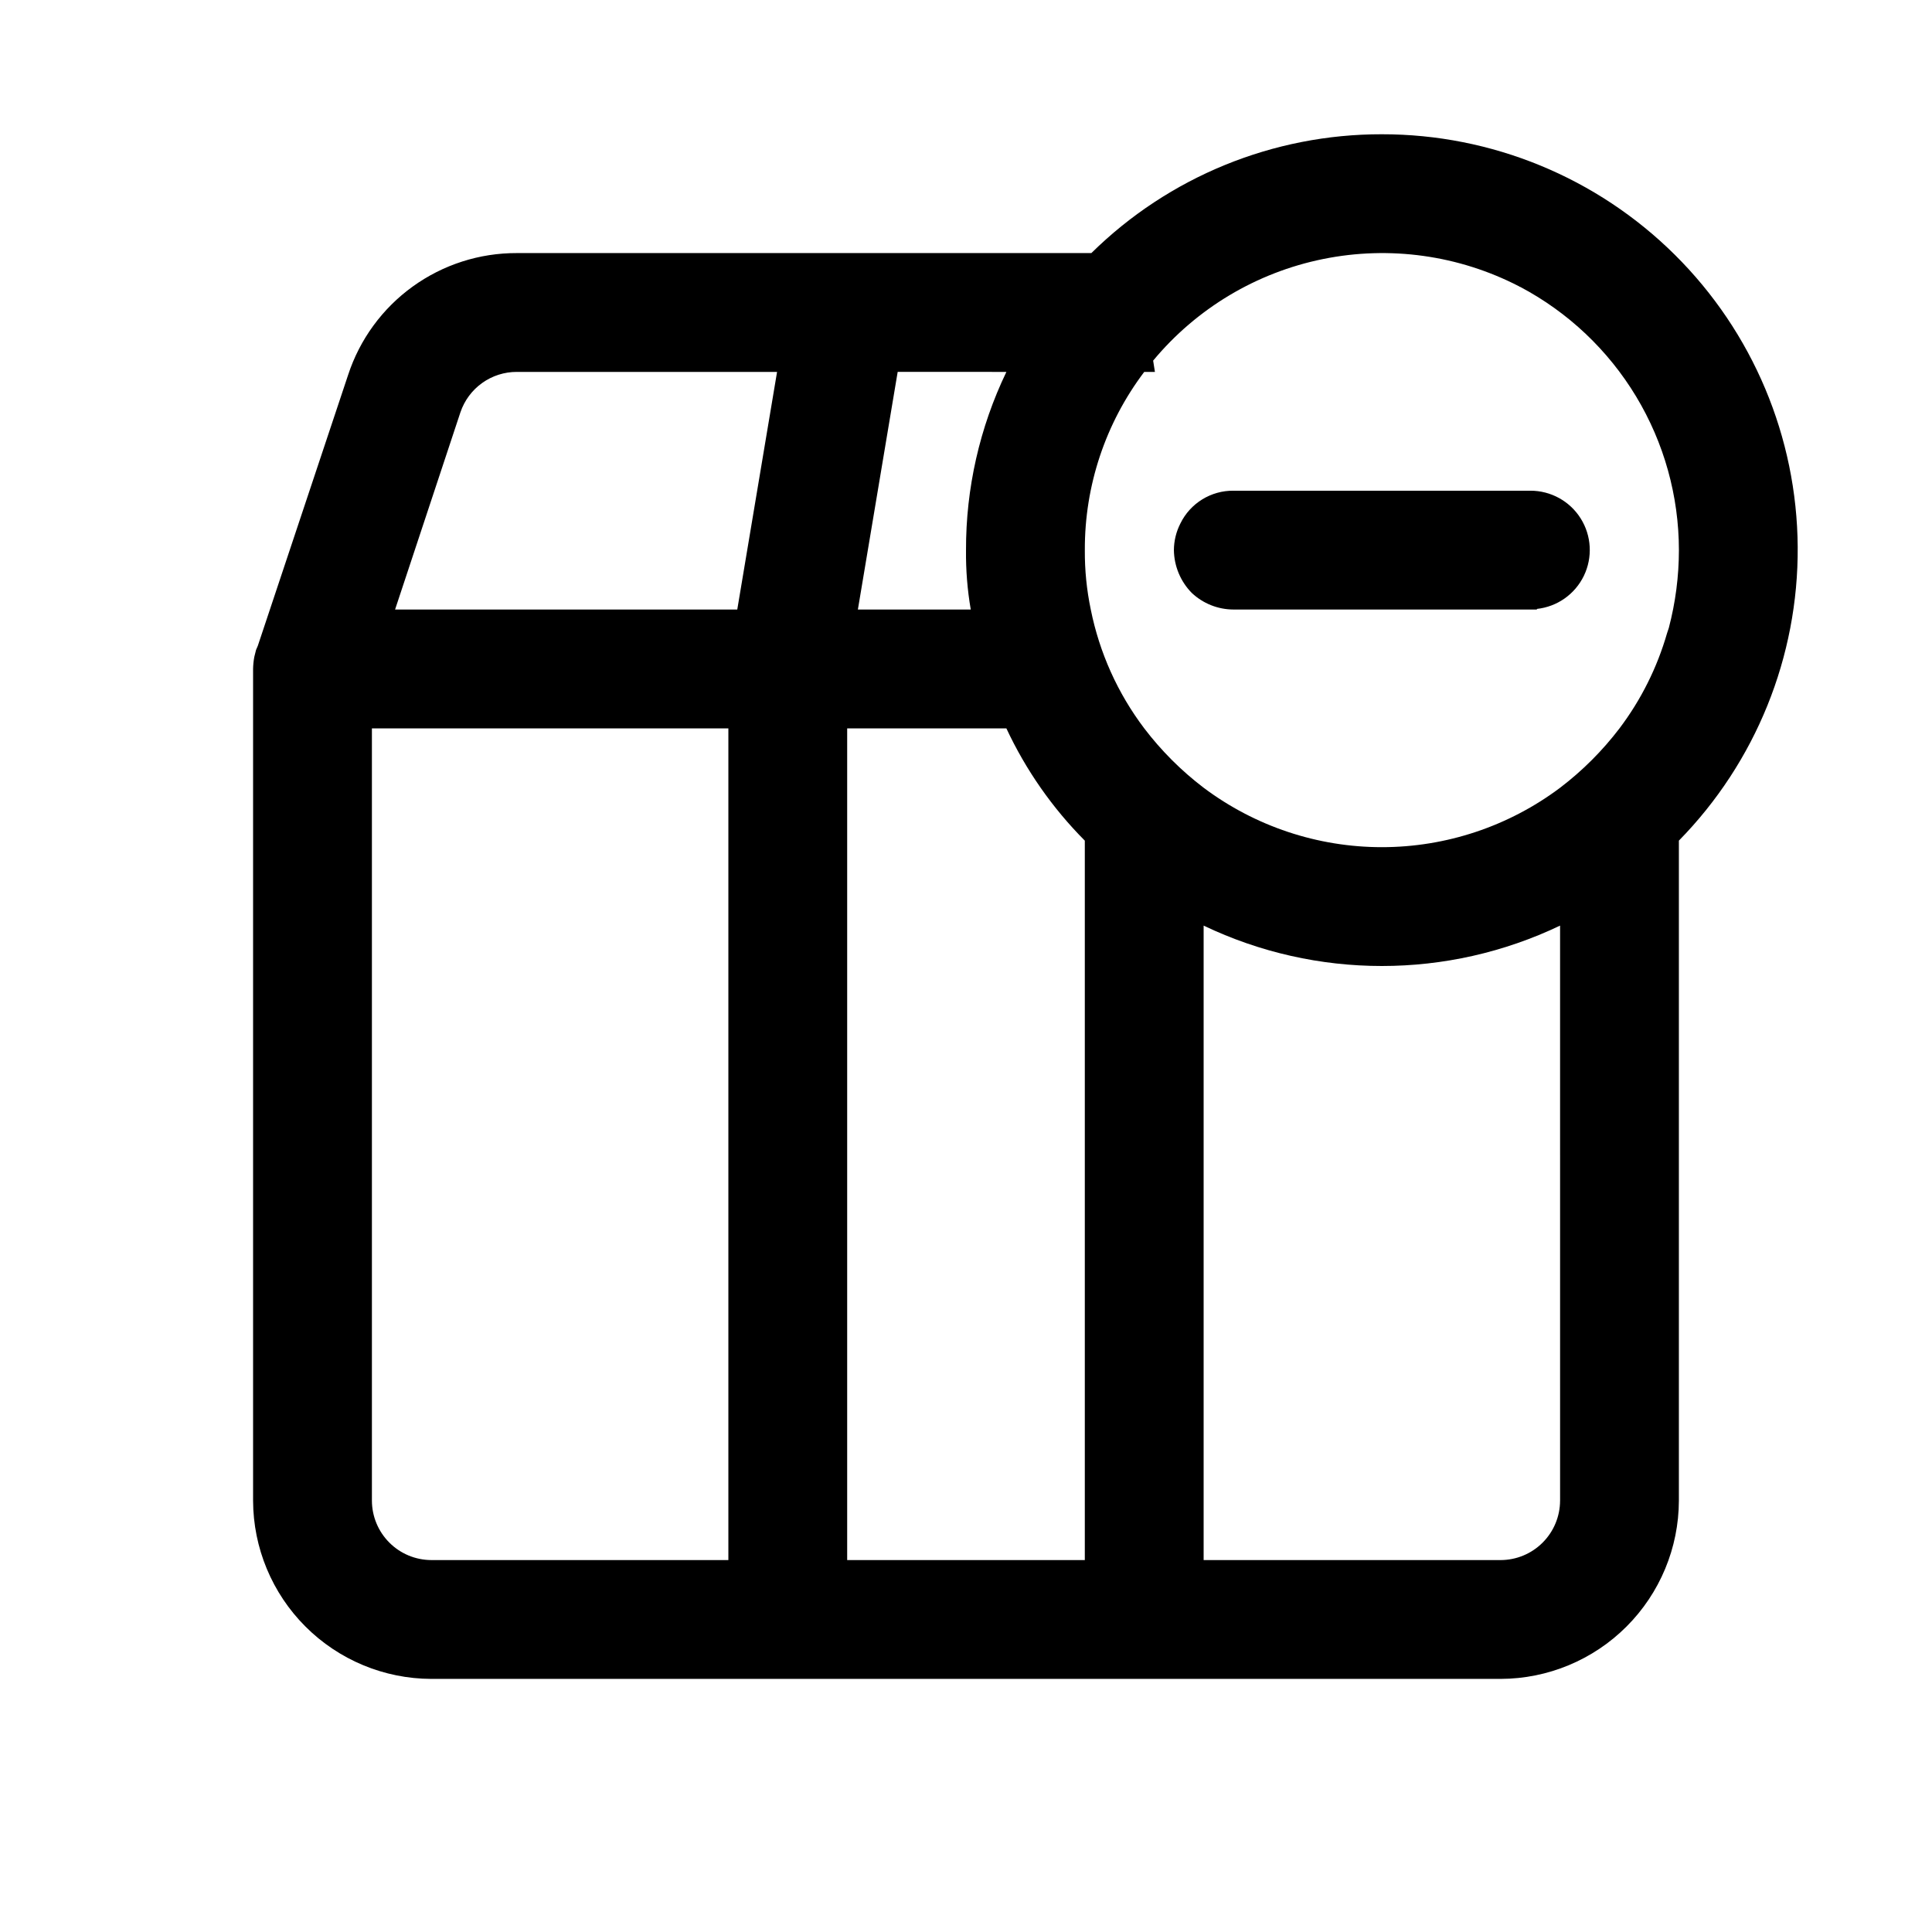
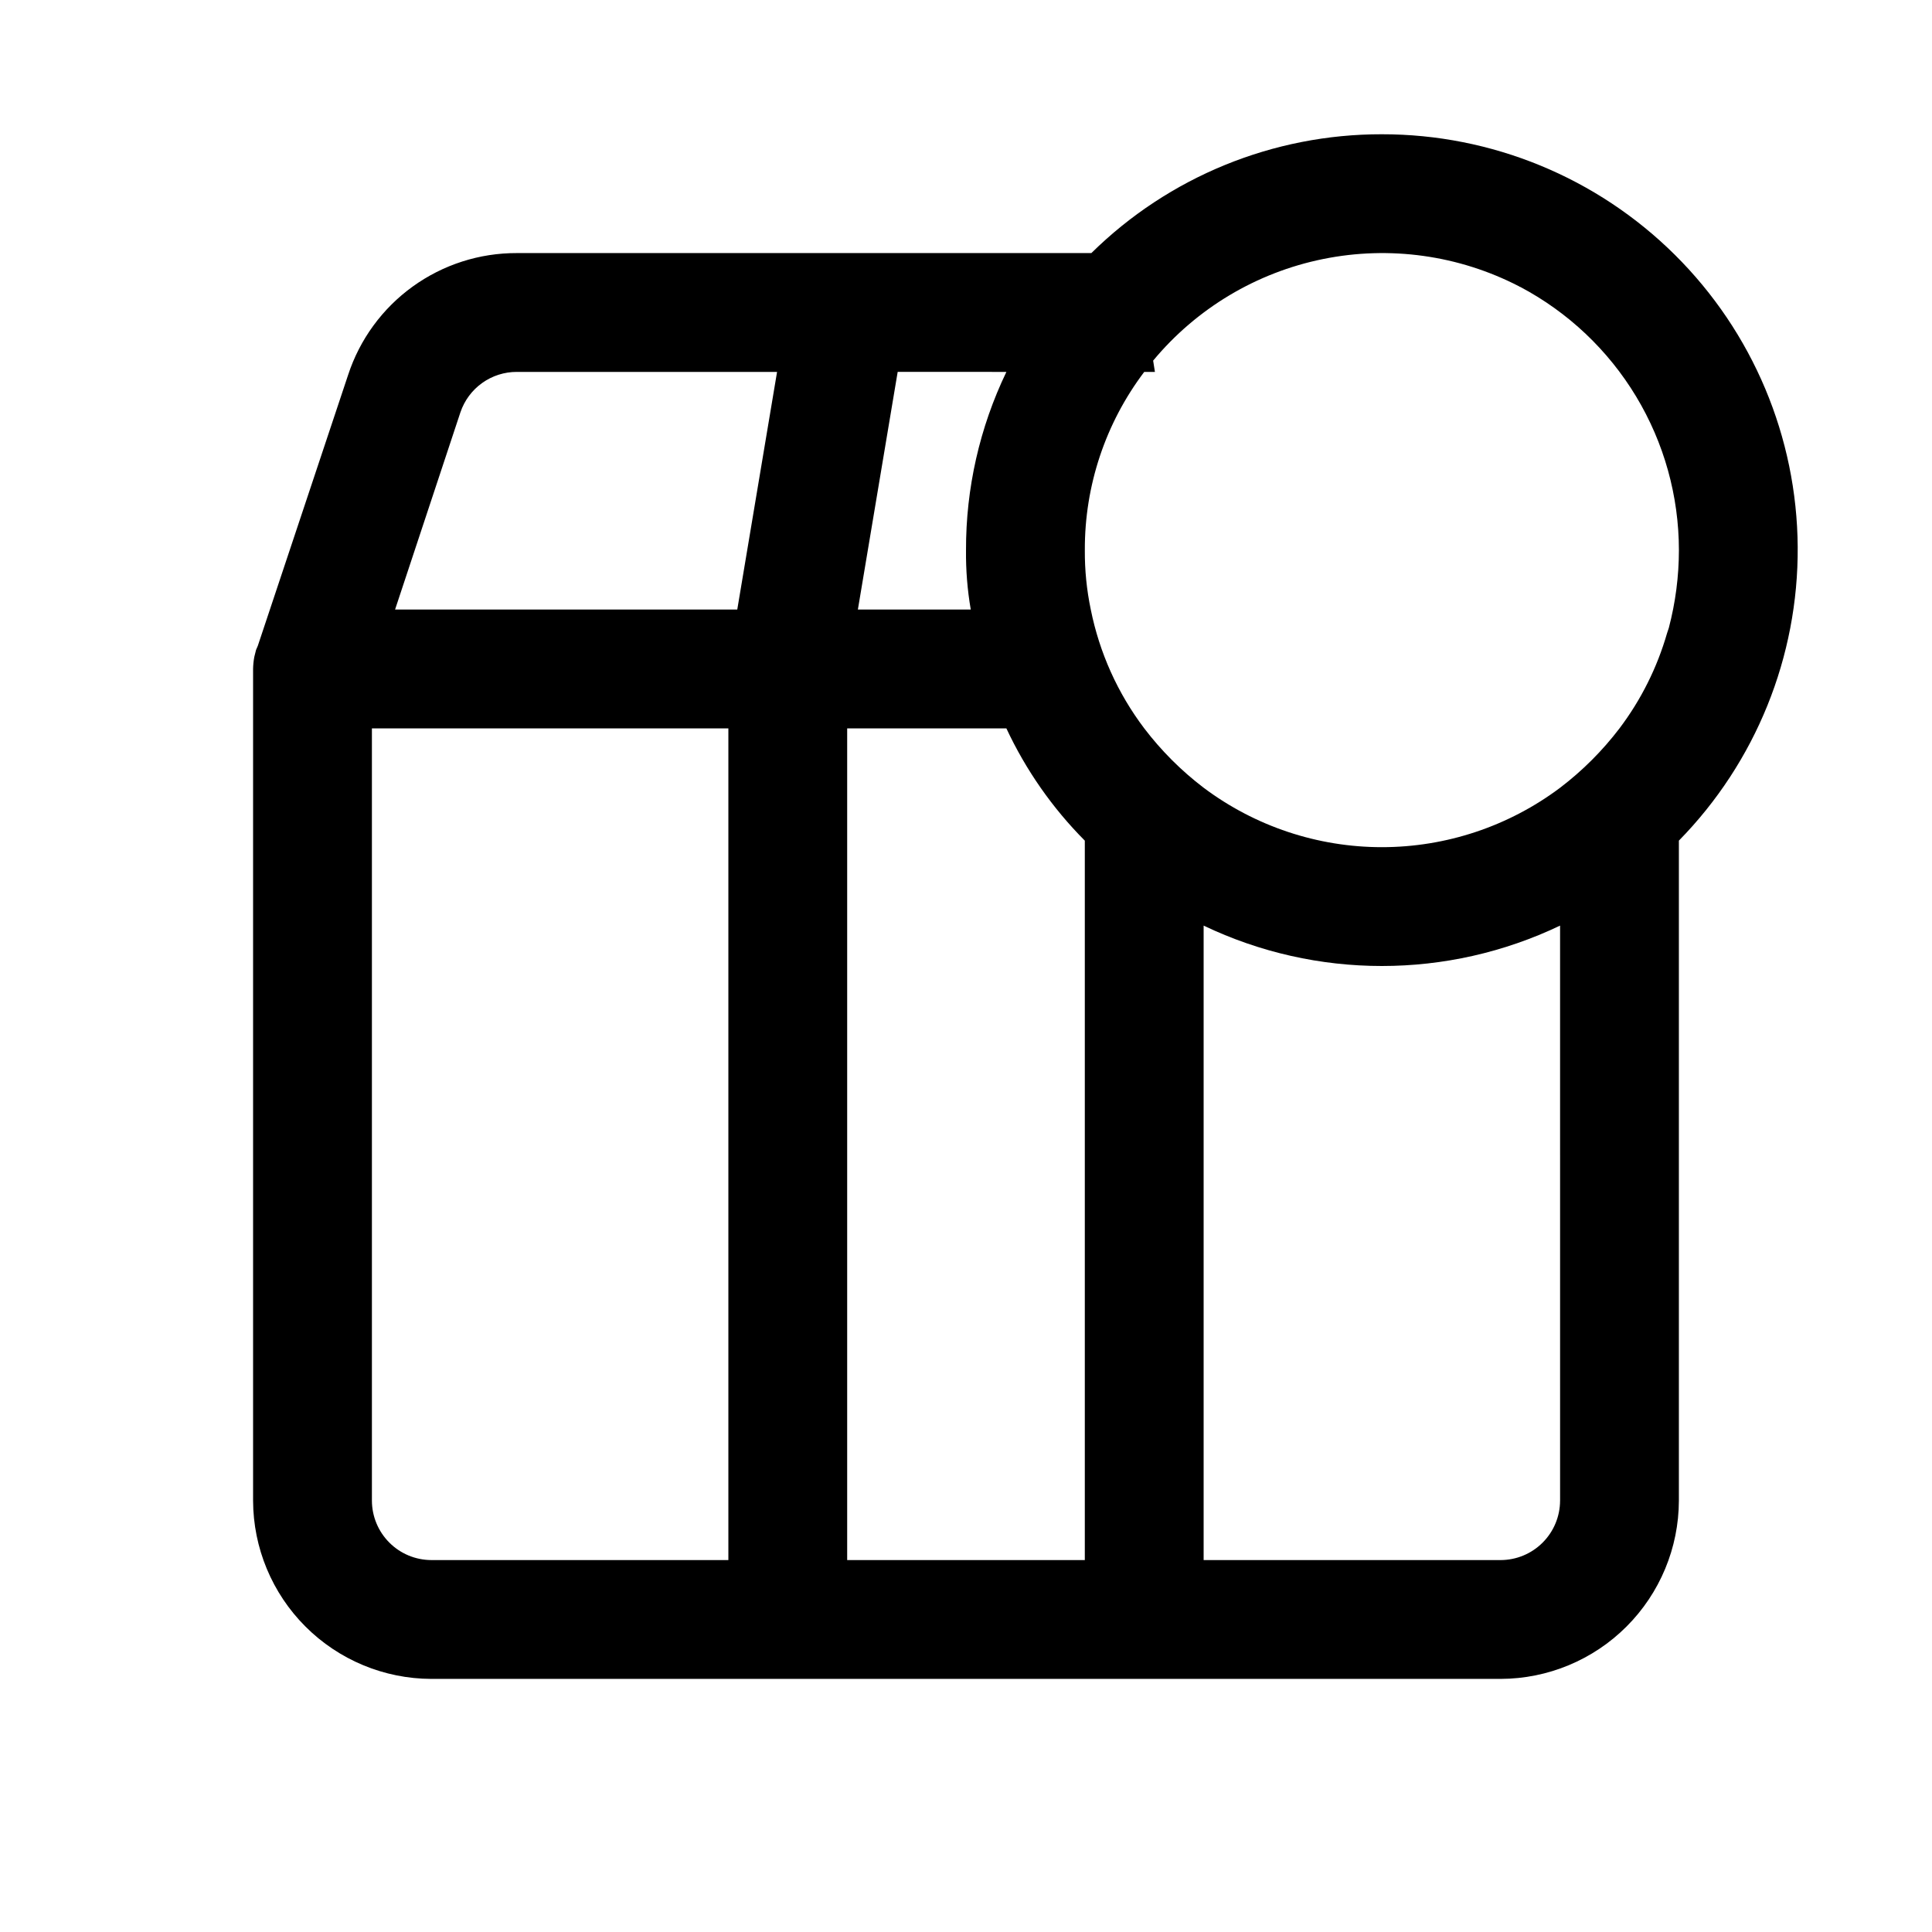
<svg xmlns="http://www.w3.org/2000/svg" fill="#000000" width="800px" height="800px" version="1.1" viewBox="144 144 512 512">
  <g>
    <path d="m510.21 179.58c-28.805-0.043-56.469 11.27-76.988 31.488h-152.25c-9.906-0.035-19.57 3.07-27.602 8.871-8.035 5.797-14.023 13.988-17.109 23.402l-23.934 71.793-0.473 1.102-0.473 1.891h0.004c-0.191 1.039-0.297 2.094-0.316 3.148v220.42c0.035 12.516 5.023 24.508 13.875 33.355 8.848 8.852 20.84 13.84 33.355 13.875h283.39c12.516-0.035 24.508-5.023 33.355-13.875 8.852-8.848 13.84-20.84 13.875-33.355v-174.92c20.367-20.77 31.688-48.754 31.488-77.844-0.199-29.086-11.902-56.914-32.551-77.402-20.648-20.492-48.566-31.977-77.656-31.949zm36.367 40.305c0.082 0.09 0.195 0.145 0.316 0.156 12.68 6.711 23.293 16.75 30.699 29.039 7.406 12.289 11.324 26.359 11.336 40.707-0.004 6.961-0.906 13.895-2.676 20.625l-0.473 1.418c-2.621 9.098-6.887 17.637-12.594 25.191-4.516 5.93-9.812 11.227-15.746 15.742-13.625 10.219-30.199 15.746-47.23 15.746s-33.605-5.527-47.23-15.746c-5.934-4.516-11.23-9.812-15.746-15.742-7.031-9.297-11.875-20.059-14.168-31.488-1.086-5.18-1.613-10.457-1.574-15.746-0.07-17.043 5.461-33.637 15.742-47.23h2.832l-0.473-2.992h0.004c11.5-13.844 27.387-23.34 45.023-26.918 17.641-3.582 35.969-1.027 51.957 7.238zm-135.87 22.672c-7.09 14.734-10.75 30.883-10.703 47.23-0.059 5.277 0.363 10.547 1.258 15.746h-29.914l10.547-62.977zm-144.69 10.707c1.059-3.129 3.07-5.844 5.754-7.766 2.684-1.922 5.902-2.949 9.203-2.941h68.957l-10.547 62.977h-90.684zm-23.457 288.43v-204.67h94.465v220.41h-78.723c-4.172-0.012-8.168-1.672-11.117-4.625-2.949-2.949-4.613-6.945-4.625-11.117zm125.95 15.742v-220.41h42.195-0.004c5.16 11.043 12.191 21.109 20.785 29.754v190.66zm188.93-15.742h-0.004c-0.012 4.172-1.672 8.168-4.625 11.117-2.949 2.953-6.945 4.613-11.117 4.625h-78.719v-168.14c29.867 14.273 64.594 14.273 94.461 0z" />
-     <path d="m459.82 301.12c2.984 2.816 6.922 4.391 11.023 4.41h80.453l-0.004-0.16c5.387-0.582 10.09-3.898 12.449-8.773 2.356-4.875 2.039-10.621-0.844-15.207-2.879-4.582-7.922-7.359-13.336-7.348h-78.719c-2.914-0.023-5.773 0.781-8.254 2.312s-4.477 3.731-5.758 6.348c-1.125 2.191-1.719 4.617-1.734 7.082 0.059 4.246 1.75 8.309 4.723 11.336z" />
  </g>
</svg>